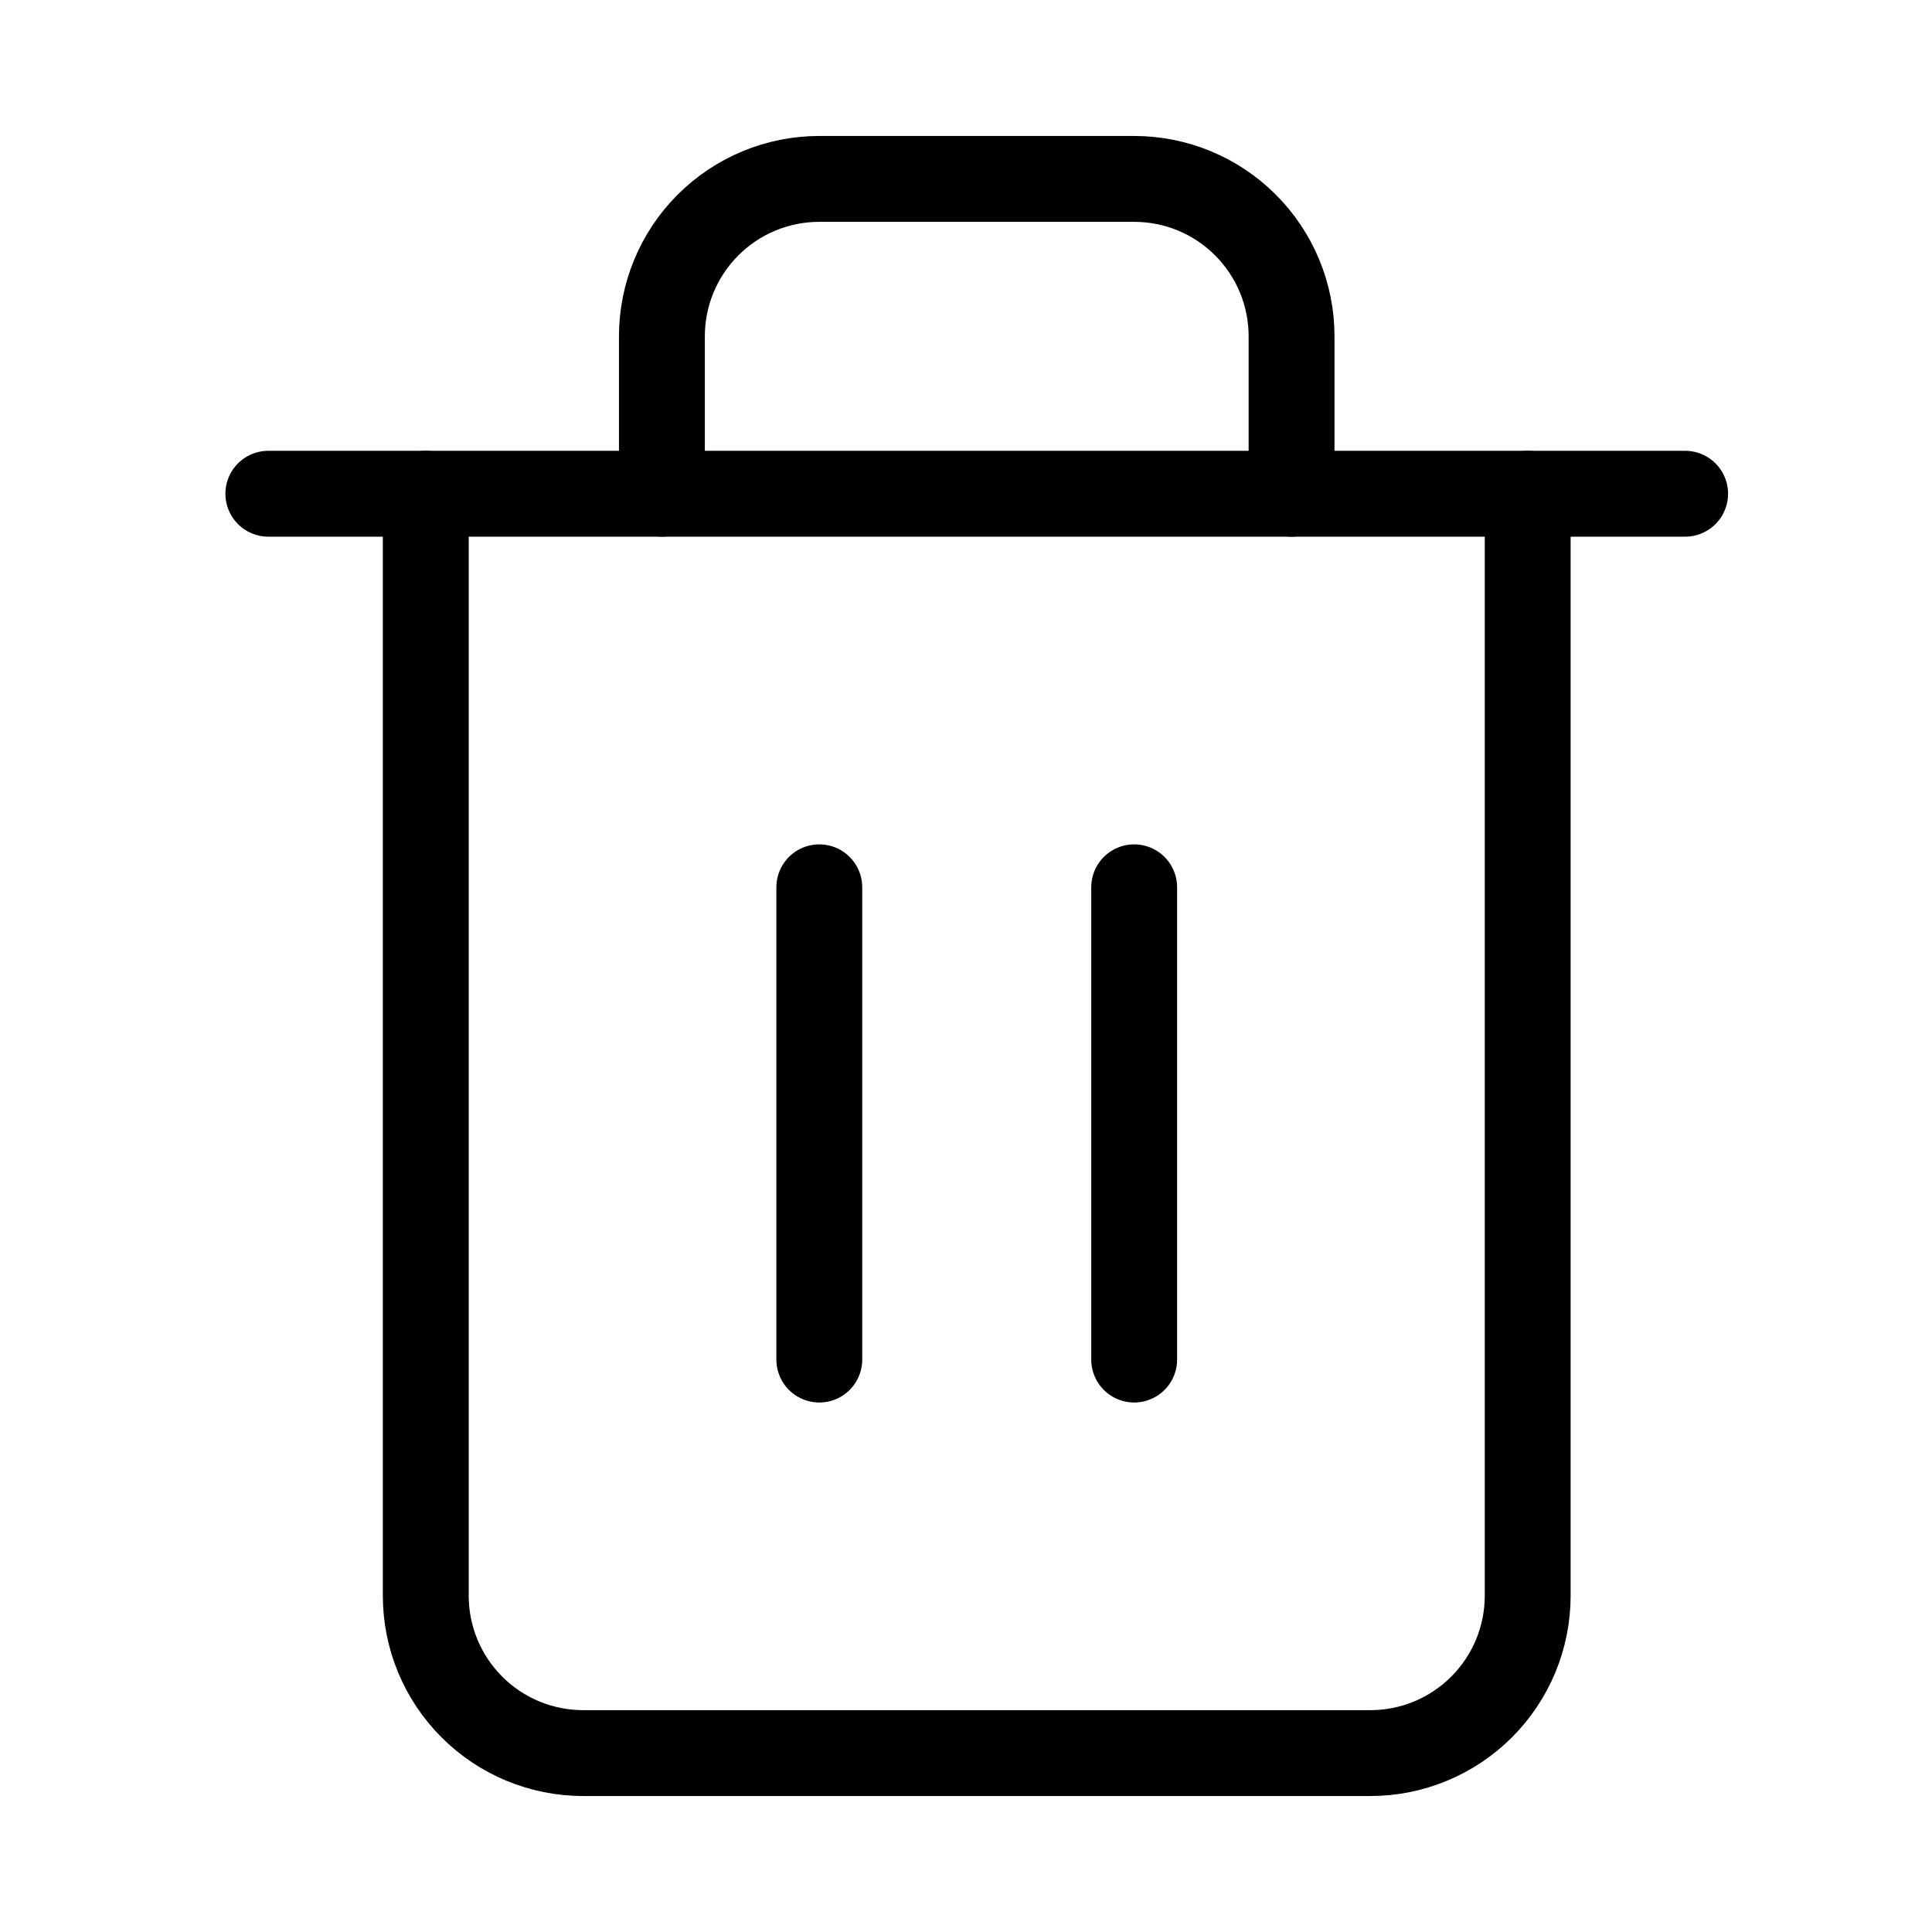
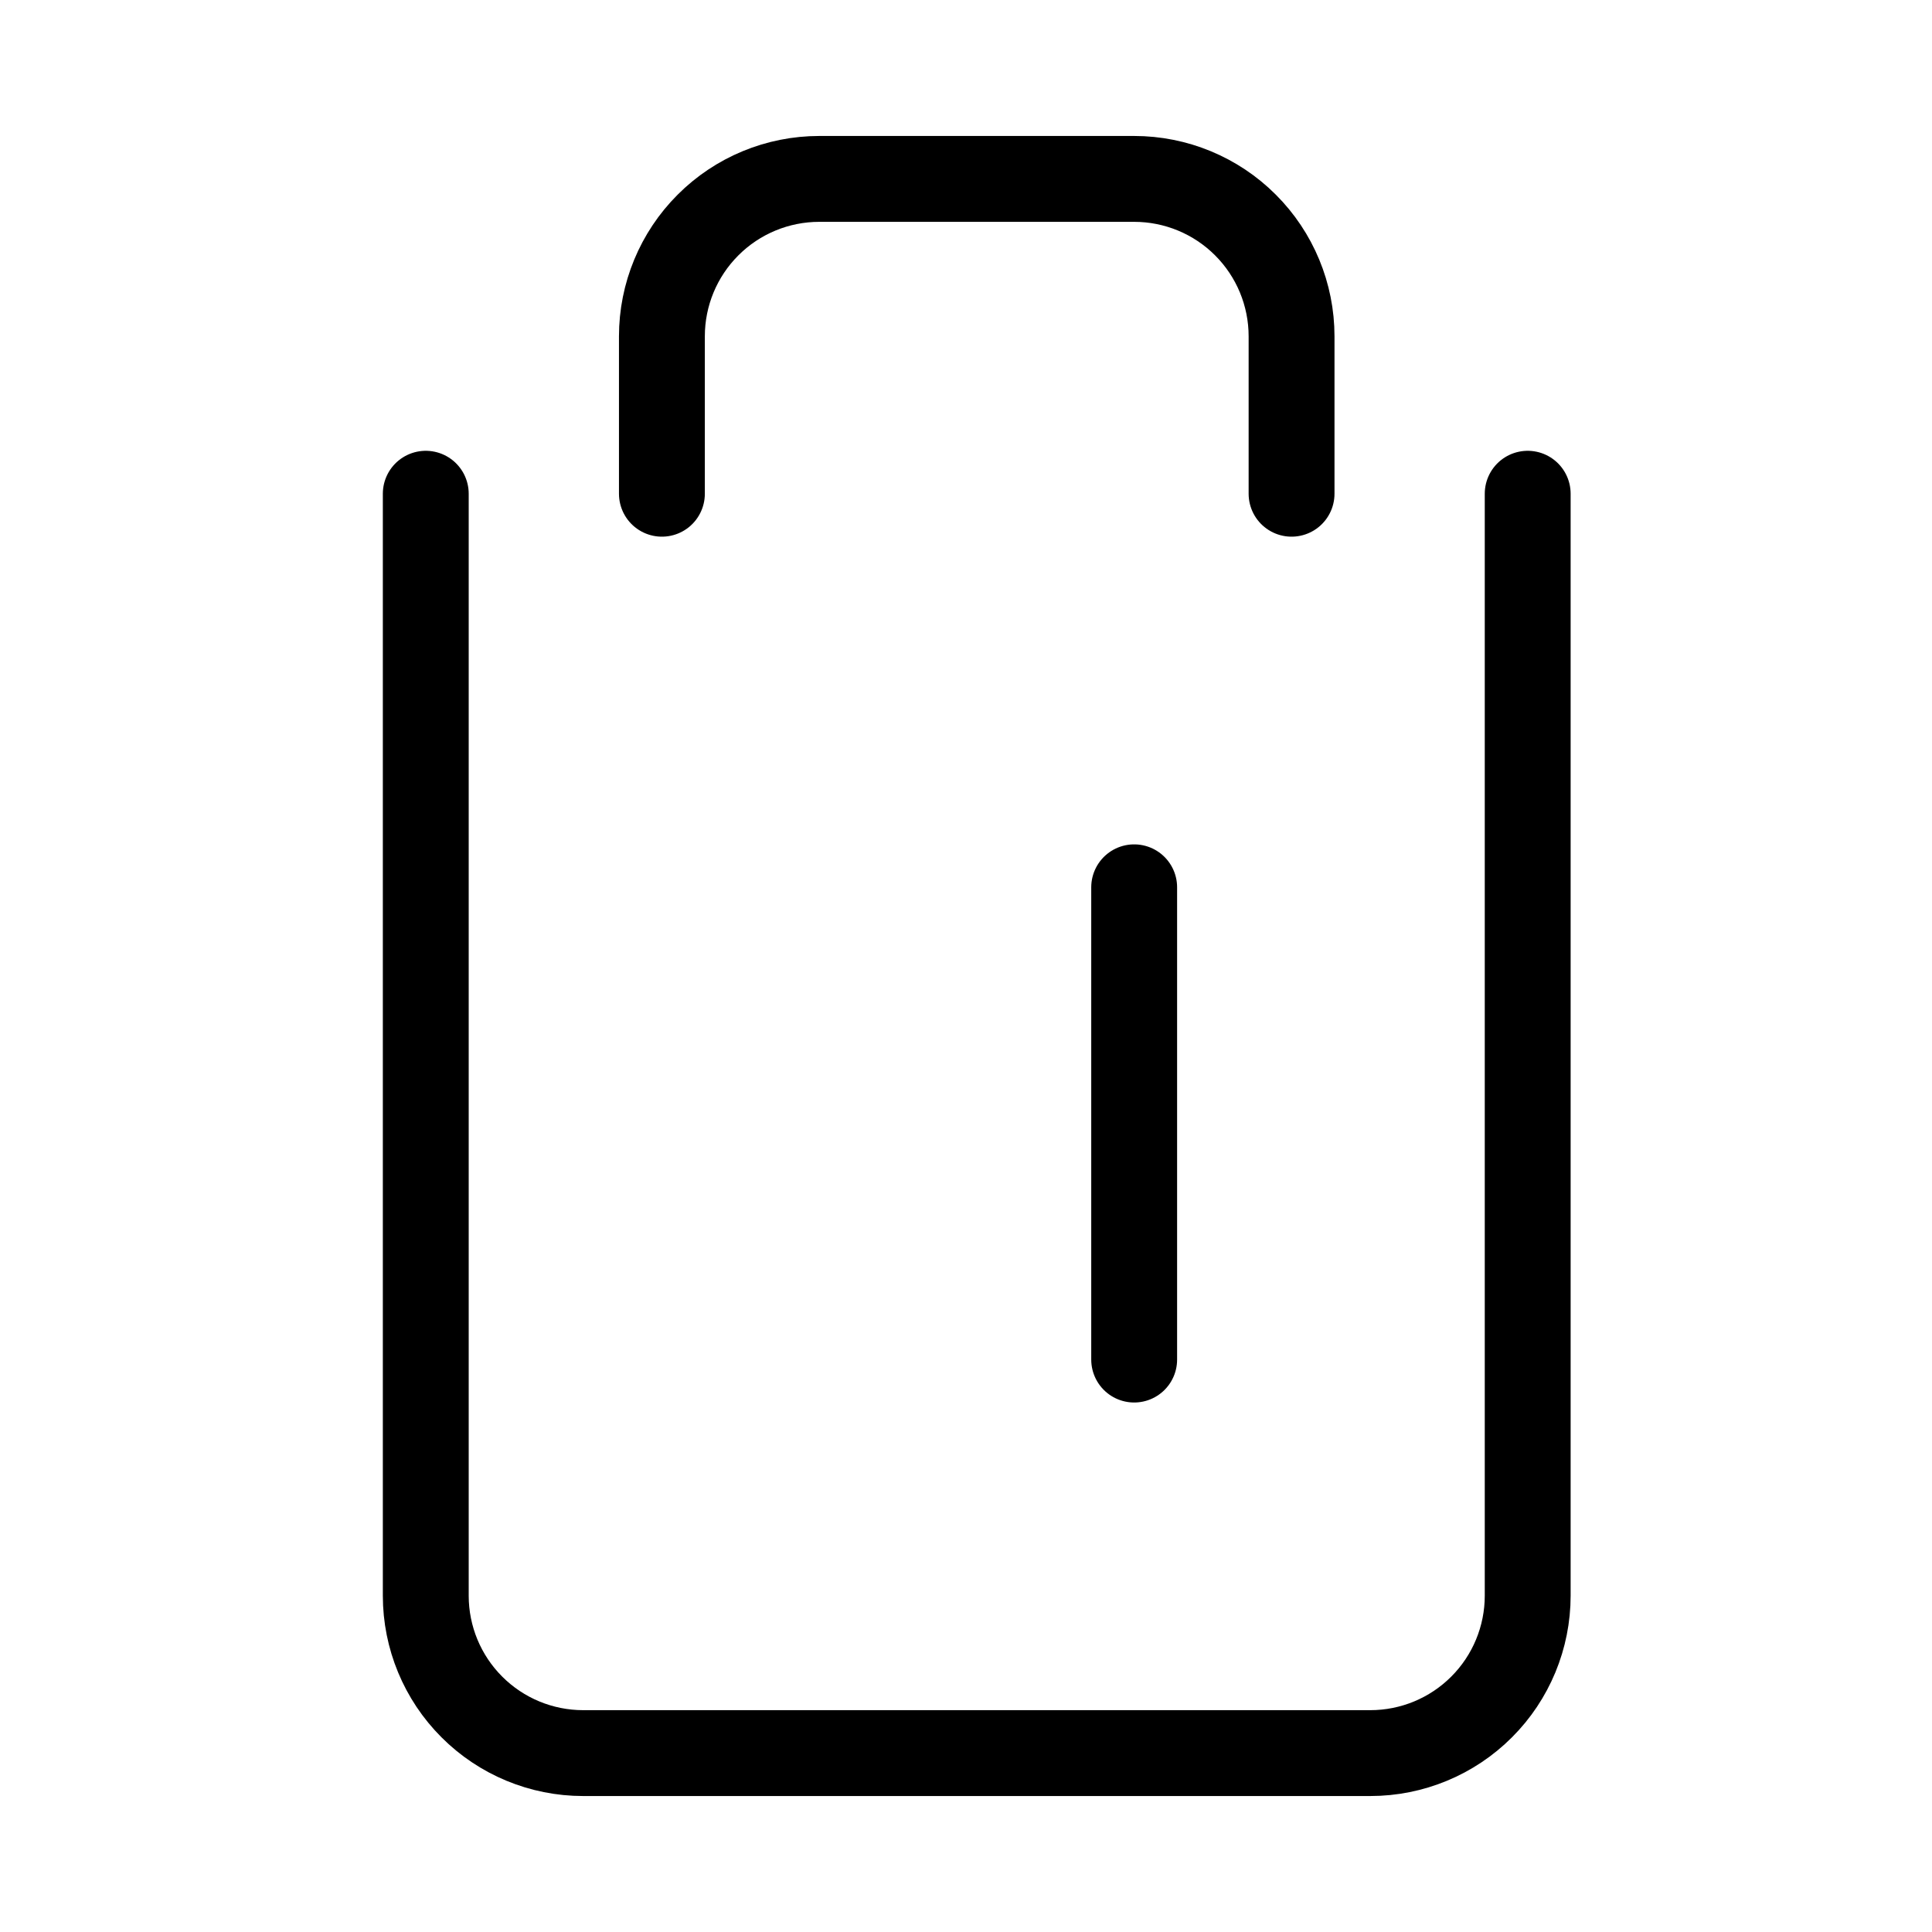
<svg xmlns="http://www.w3.org/2000/svg" width="45" height="45" viewBox="0 0 45 45" fill="none">
-   <path d="M6.25 11.5H9.917H39.25" stroke="black" stroke-width="2" stroke-linecap="round" stroke-linejoin="round" />
  <path d="M35.583 11.5V37.167C35.583 38.139 35.197 39.072 34.509 39.759C33.822 40.447 32.889 40.833 31.917 40.833H13.583C12.611 40.833 11.678 40.447 10.991 39.759C10.303 39.072 9.917 38.139 9.917 37.167V11.5M15.417 11.5V7.833C15.417 6.861 15.803 5.928 16.491 5.241C17.178 4.553 18.111 4.167 19.083 4.167H26.417C27.389 4.167 28.322 4.553 29.009 5.241C29.697 5.928 30.083 6.861 30.083 7.833V11.5" stroke="black" stroke-width="2" stroke-linecap="round" stroke-linejoin="round" />
-   <path d="M19.083 20.667V31.667" stroke="black" stroke-width="2" stroke-linecap="round" stroke-linejoin="round" />
  <path d="M26.417 20.667V31.667" stroke="black" stroke-width="2" stroke-linecap="round" stroke-linejoin="round" />
</svg>